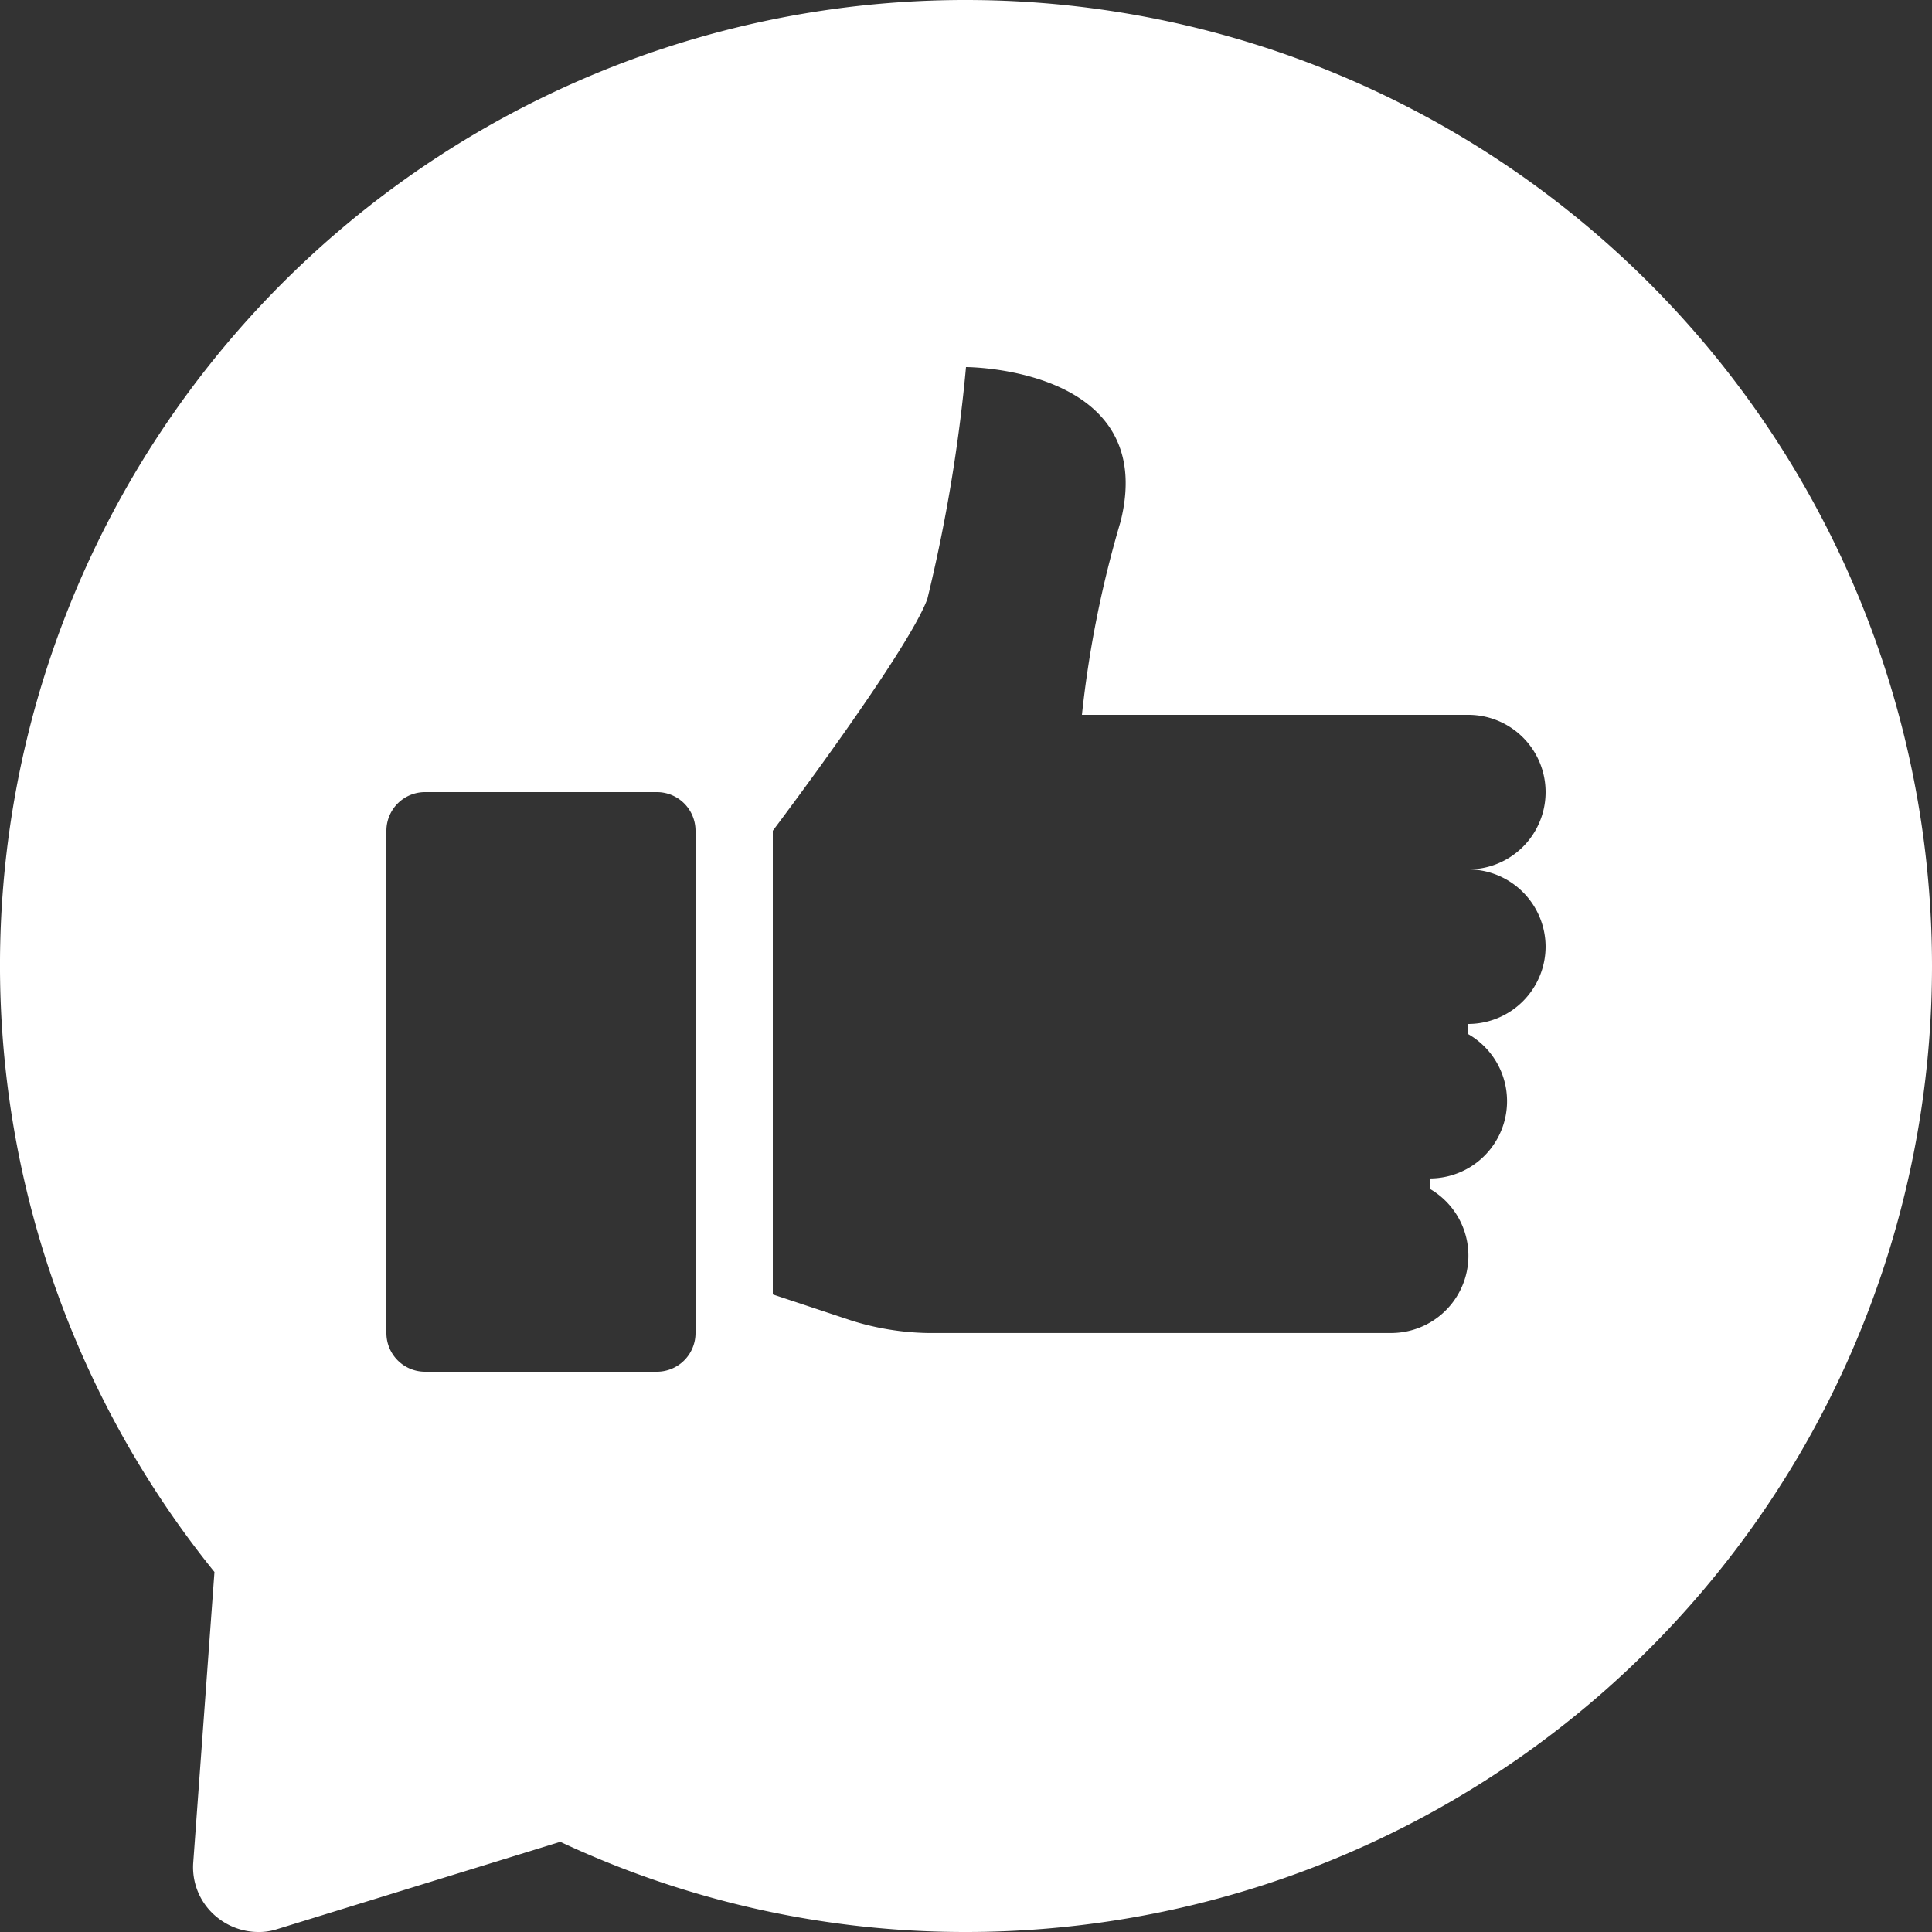
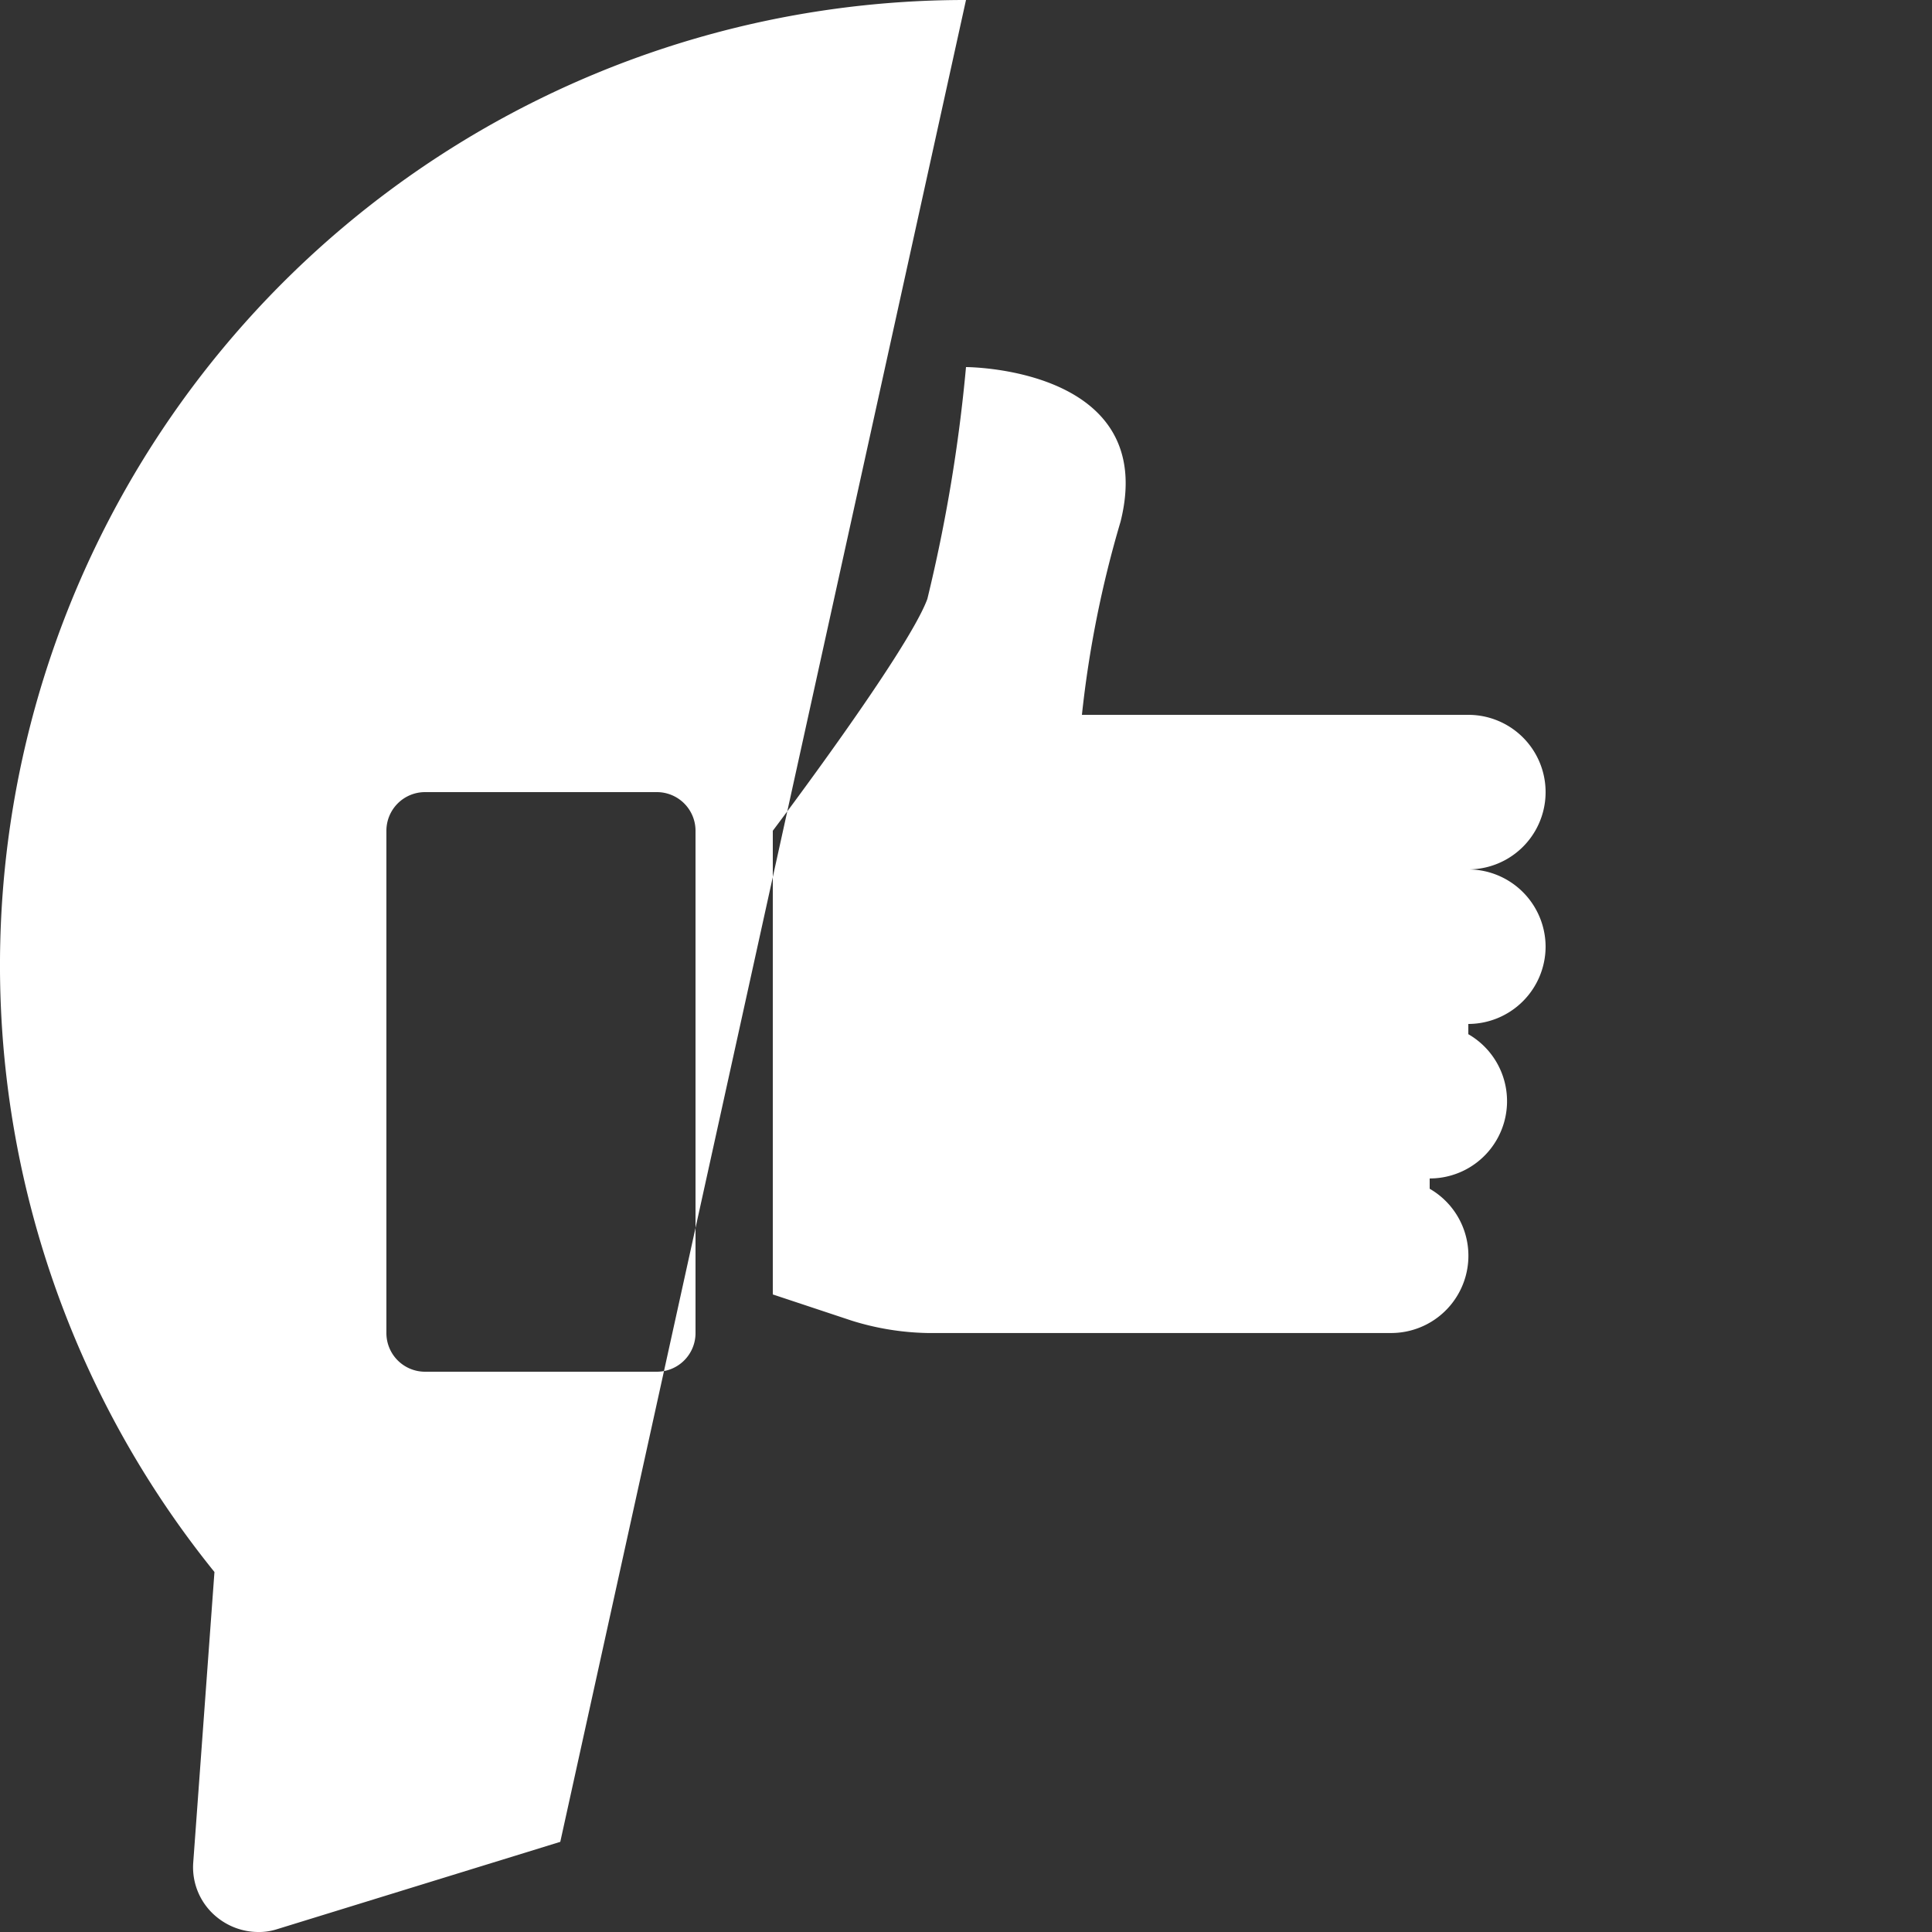
<svg xmlns="http://www.w3.org/2000/svg" width="60" height="60" viewBox="0 0 60 60">
  <rect x="0" y="0" width="60" height="60" fill="#333333" stroke="none" />
  <g id="cta-7-compliment" transform="translate(-1 -1)">
-     <path id="Path_24840" data-name="Path 24840" d="M31,1A29.979,29.979,0,0,0,7.66,49.82L7,58.859a1.994,1.994,0,0,0,.76,1.7A2.044,2.044,0,0,0,9,61a1.836,1.836,0,0,0,.58-.08L18.4,58.2A29.589,29.589,0,0,0,31,61,30,30,0,0,0,31,1ZM22.6,42.4a1.2,1.2,0,0,1-1.2,1.2H14.2A1.2,1.2,0,0,1,13,42.4V26.8a1.2,1.2,0,0,1,1.2-1.2h7.2a1.2,1.2,0,0,1,1.2,1.2ZM49,30.4a2.407,2.407,0,0,1-2.4,2.4v.318a2.4,2.4,0,0,1-1.2,4.48v.32a2.4,2.4,0,0,1-1.2,4.48H29.8a8.389,8.389,0,0,1-2.34-.381L25,41.2V26.8s4.2-5.561,4.8-7.2A49.4,49.4,0,0,0,31,12.4s6,0,4.8,4.8a33.652,33.652,0,0,0-1.2,6h12a2.4,2.4,0,0,1,0,4.8A2.407,2.407,0,0,1,49,30.4Z" fill="#fff" />
+     <path id="Path_24840" data-name="Path 24840" d="M31,1A29.979,29.979,0,0,0,7.66,49.82L7,58.859a1.994,1.994,0,0,0,.76,1.7A2.044,2.044,0,0,0,9,61a1.836,1.836,0,0,0,.58-.08L18.4,58.2ZM22.6,42.4a1.2,1.2,0,0,1-1.2,1.2H14.2A1.2,1.2,0,0,1,13,42.4V26.8a1.2,1.2,0,0,1,1.2-1.2h7.2a1.2,1.2,0,0,1,1.2,1.2ZM49,30.4a2.407,2.407,0,0,1-2.4,2.4v.318a2.4,2.4,0,0,1-1.2,4.48v.32a2.4,2.4,0,0,1-1.2,4.48H29.8a8.389,8.389,0,0,1-2.34-.381L25,41.2V26.8s4.2-5.561,4.8-7.2A49.4,49.4,0,0,0,31,12.4s6,0,4.8,4.8a33.652,33.652,0,0,0-1.2,6h12a2.4,2.4,0,0,1,0,4.8A2.407,2.407,0,0,1,49,30.4Z" fill="#fff" />
  </g>
</svg>